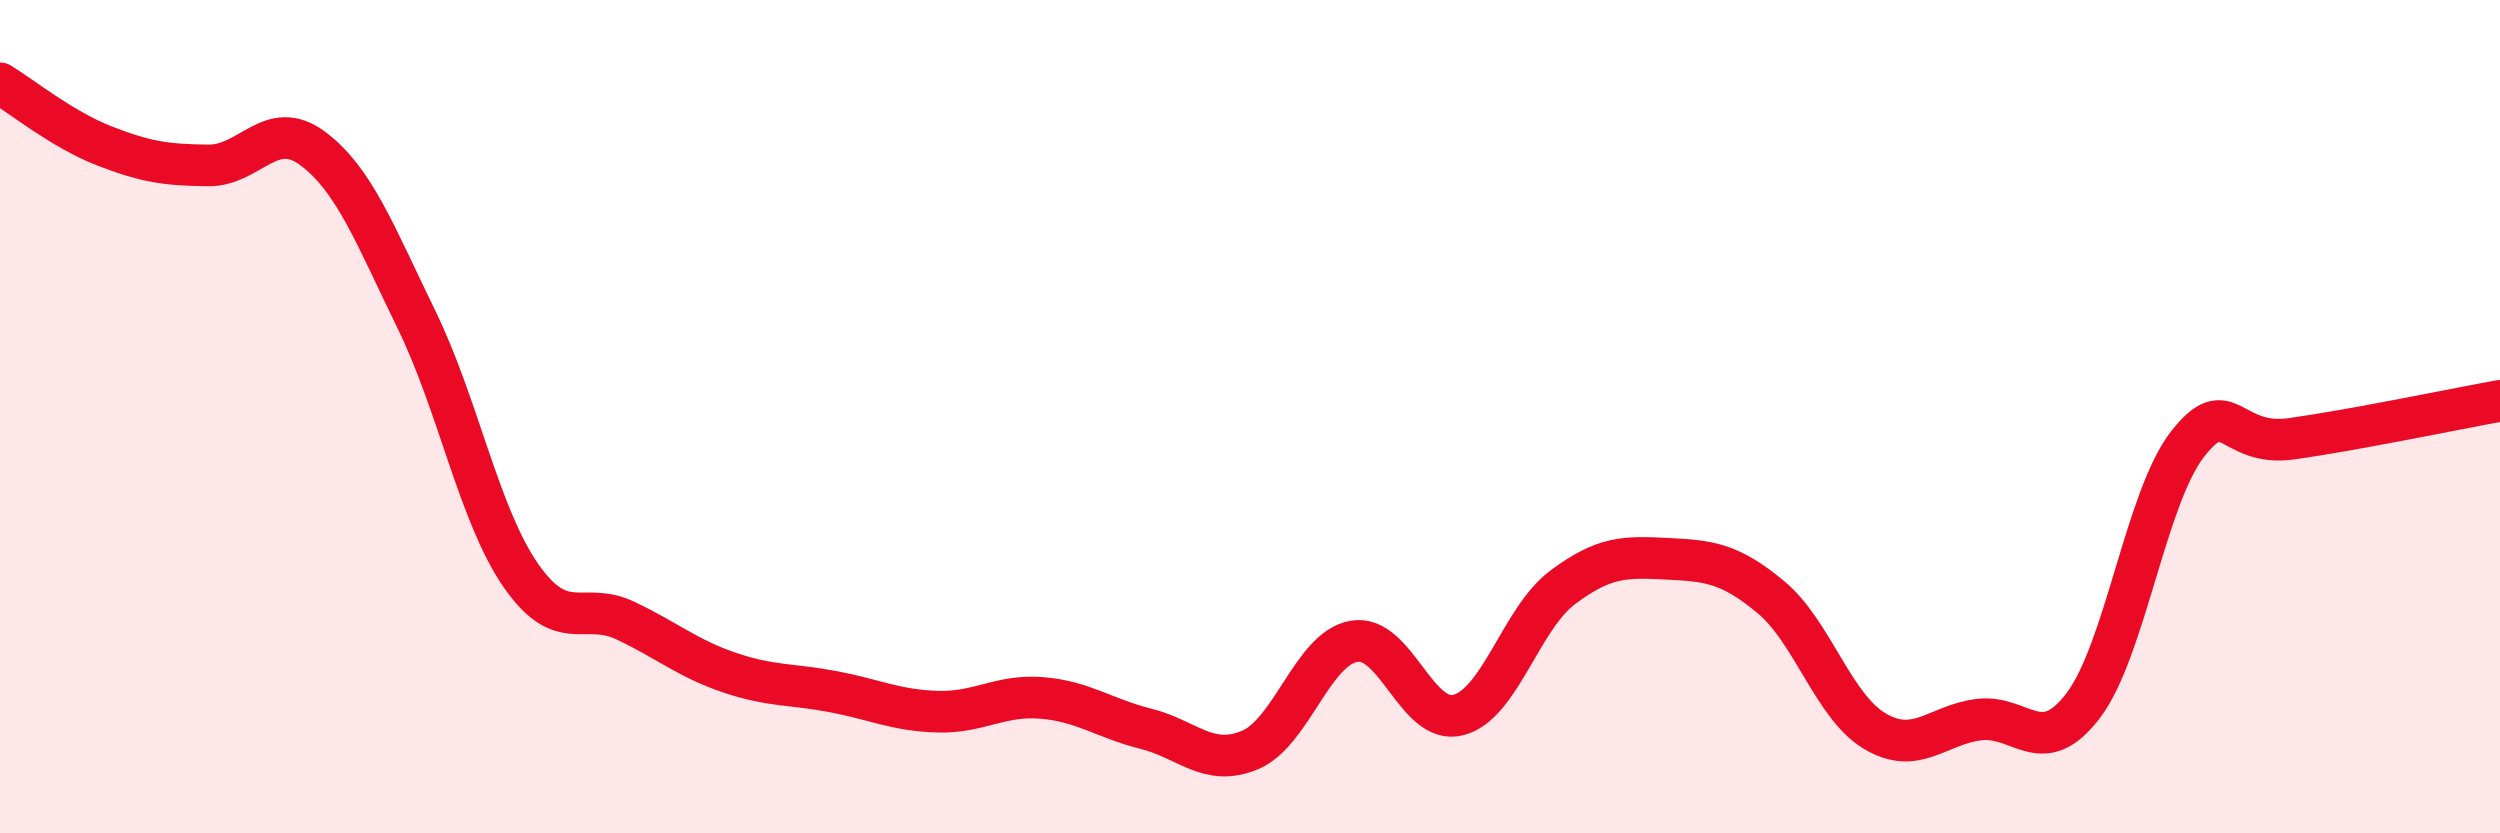
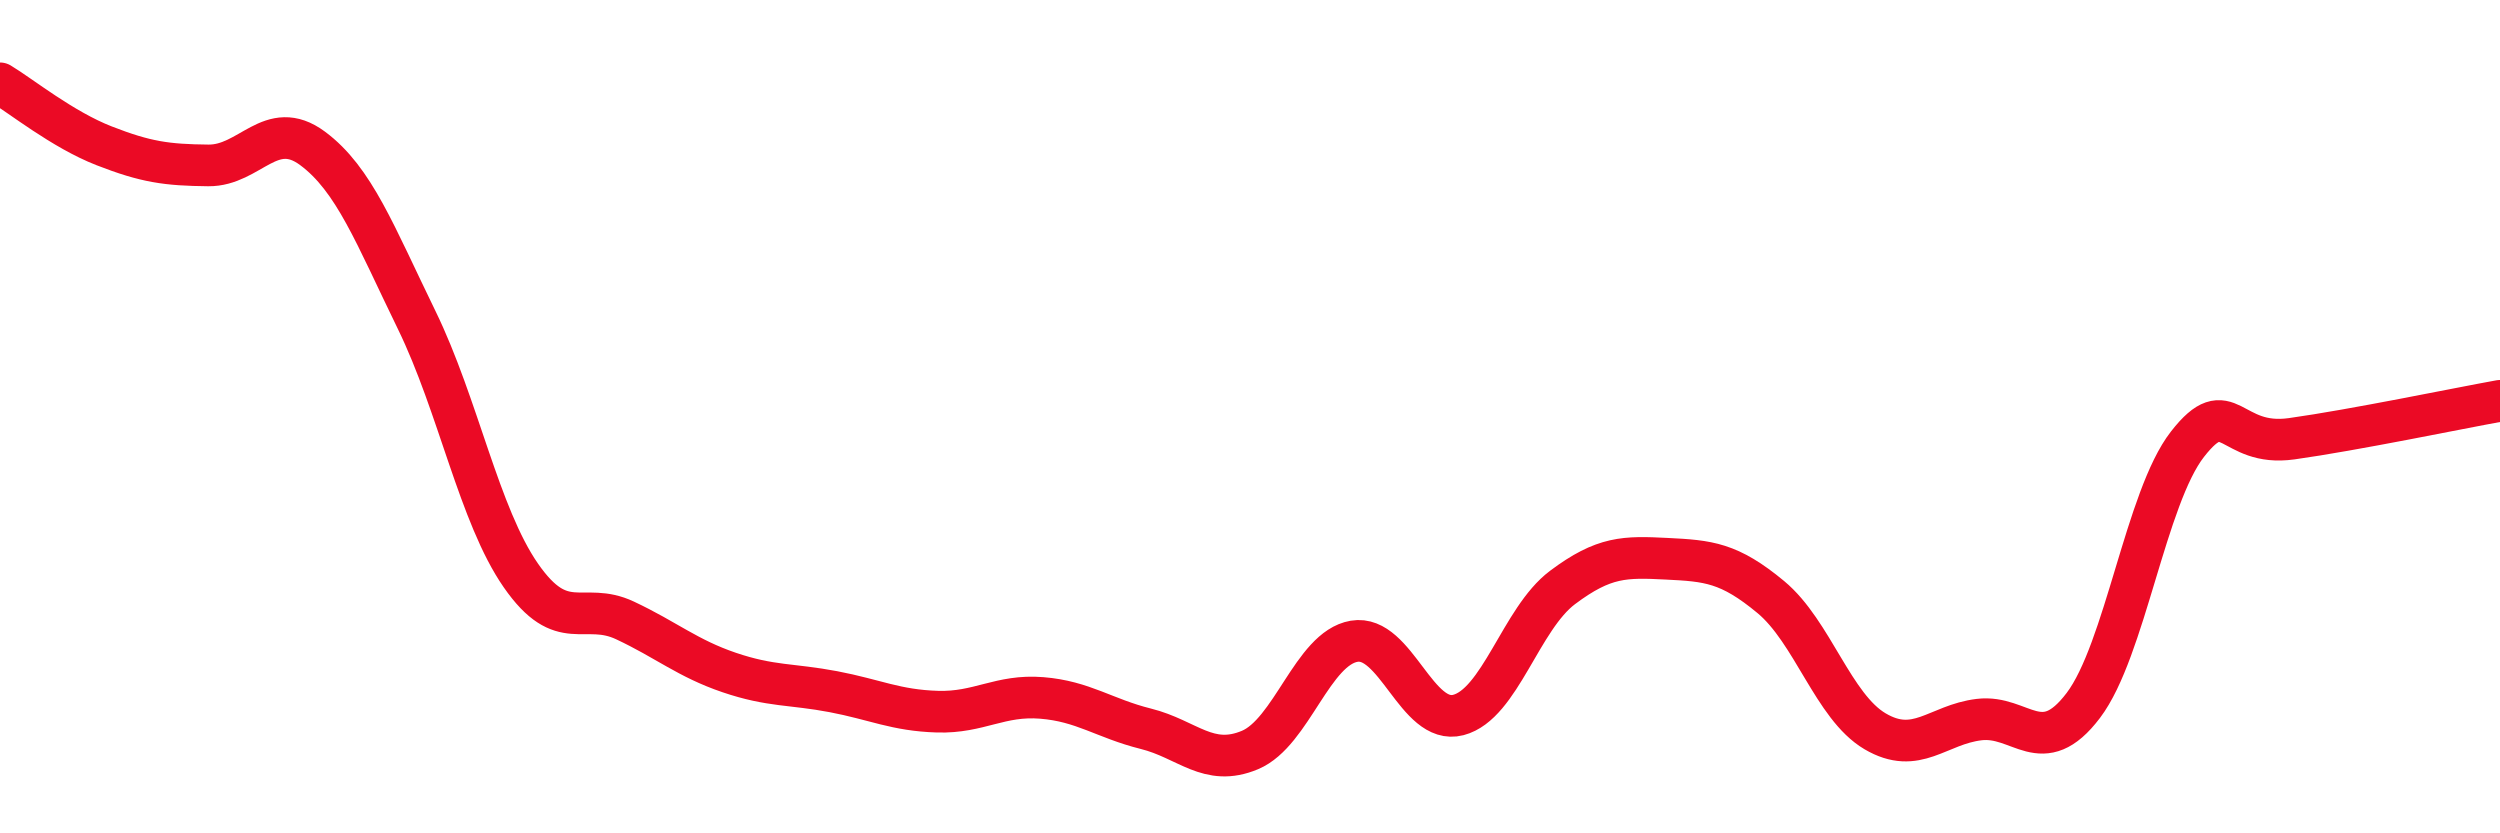
<svg xmlns="http://www.w3.org/2000/svg" width="60" height="20" viewBox="0 0 60 20">
-   <path d="M 0,2 C 0.5,2.3 1.5,3.11 2.5,3.5 C 3.5,3.89 4,3.96 5,3.97 C 6,3.98 6.5,2.82 7.5,3.56 C 8.5,4.3 9,5.63 10,7.68 C 11,9.73 11.5,12.37 12.5,13.81 C 13.5,15.25 14,14.42 15,14.89 C 16,15.36 16.5,15.8 17.5,16.14 C 18.5,16.48 19,16.41 20,16.6 C 21,16.79 21.5,17.05 22.5,17.08 C 23.5,17.11 24,16.67 25,16.75 C 26,16.83 26.5,17.24 27.5,17.49 C 28.5,17.74 29,18.42 30,18 C 31,17.58 31.5,15.56 32.5,15.39 C 33.5,15.22 34,17.42 35,17.16 C 36,16.9 36.5,14.85 37.5,14.1 C 38.5,13.35 39,13.36 40,13.41 C 41,13.46 41.5,13.5 42.5,14.33 C 43.5,15.16 44,16.96 45,17.55 C 46,18.14 46.5,17.39 47.5,17.27 C 48.5,17.15 49,18.25 50,16.93 C 51,15.61 51.5,11.94 52.5,10.66 C 53.5,9.38 53.5,10.74 55,10.53 C 56.5,10.32 59,9.8 60,9.62L60 20L0 20Z" fill="#EB0A25" opacity="0.1" stroke-linecap="round" stroke-linejoin="round" />
  <path d="M 0,2 C 0.5,2.3 1.5,3.11 2.5,3.5 C 3.5,3.89 4,3.96 5,3.97 C 6,3.98 6.5,2.82 7.5,3.56 C 8.5,4.3 9,5.63 10,7.68 C 11,9.73 11.5,12.37 12.5,13.81 C 13.5,15.25 14,14.42 15,14.89 C 16,15.36 16.5,15.8 17.5,16.14 C 18.5,16.48 19,16.41 20,16.6 C 21,16.79 21.5,17.05 22.5,17.08 C 23.5,17.11 24,16.67 25,16.75 C 26,16.83 26.5,17.24 27.5,17.49 C 28.5,17.74 29,18.42 30,18 C 31,17.58 31.5,15.56 32.5,15.39 C 33.5,15.22 34,17.42 35,17.16 C 36,16.9 36.5,14.85 37.5,14.1 C 38.5,13.35 39,13.36 40,13.41 C 41,13.46 41.5,13.5 42.5,14.33 C 43.5,15.16 44,16.96 45,17.55 C 46,18.14 46.5,17.39 47.5,17.27 C 48.5,17.15 49,18.25 50,16.93 C 51,15.61 51.5,11.94 52.5,10.66 C 53.5,9.38 53.5,10.74 55,10.53 C 56.5,10.32 59,9.8 60,9.62" stroke="#EB0A25" stroke-width="1" fill="none" stroke-linecap="round" stroke-linejoin="round" />
</svg>